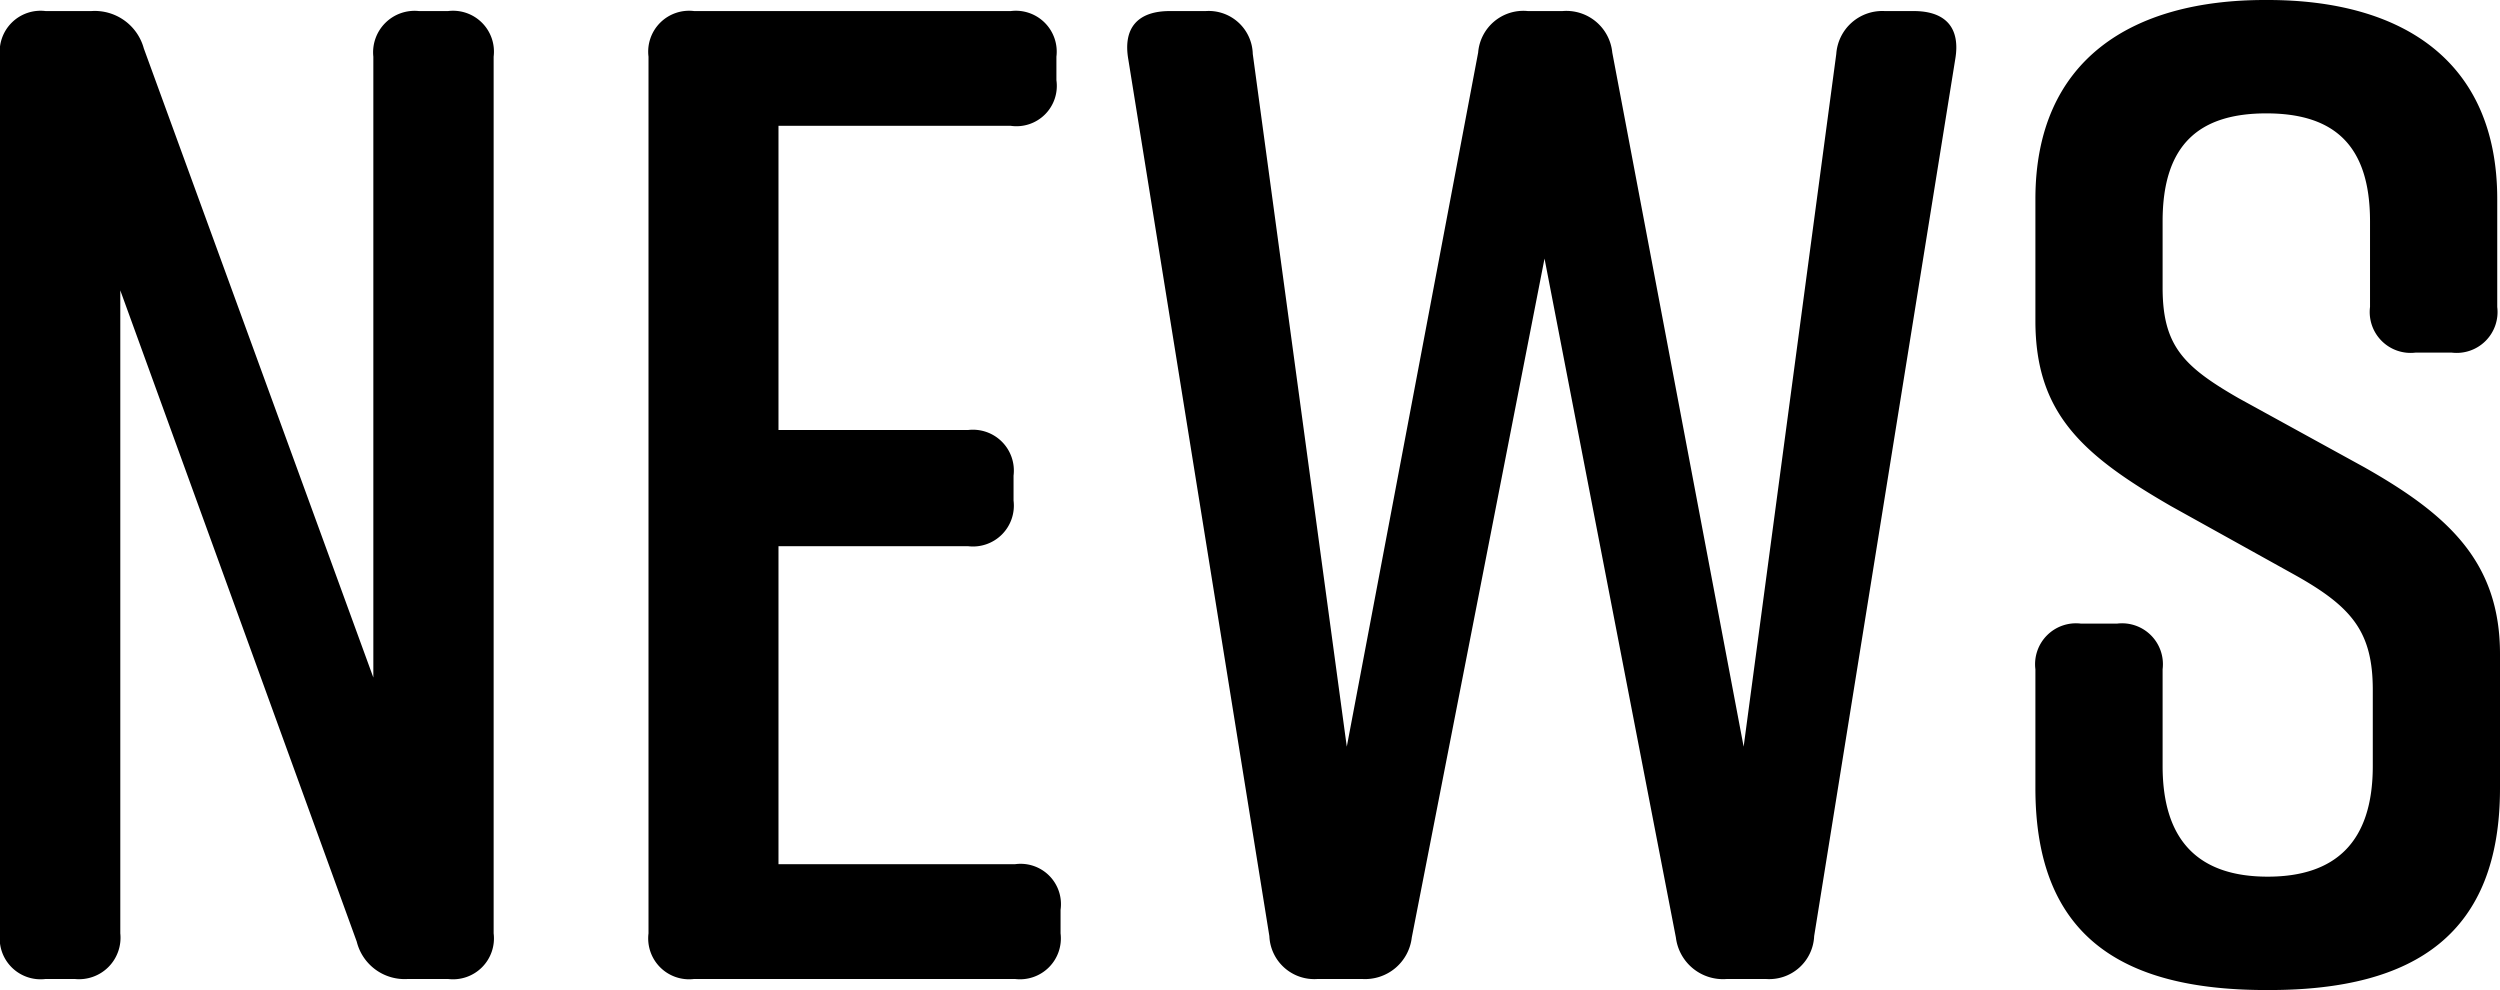
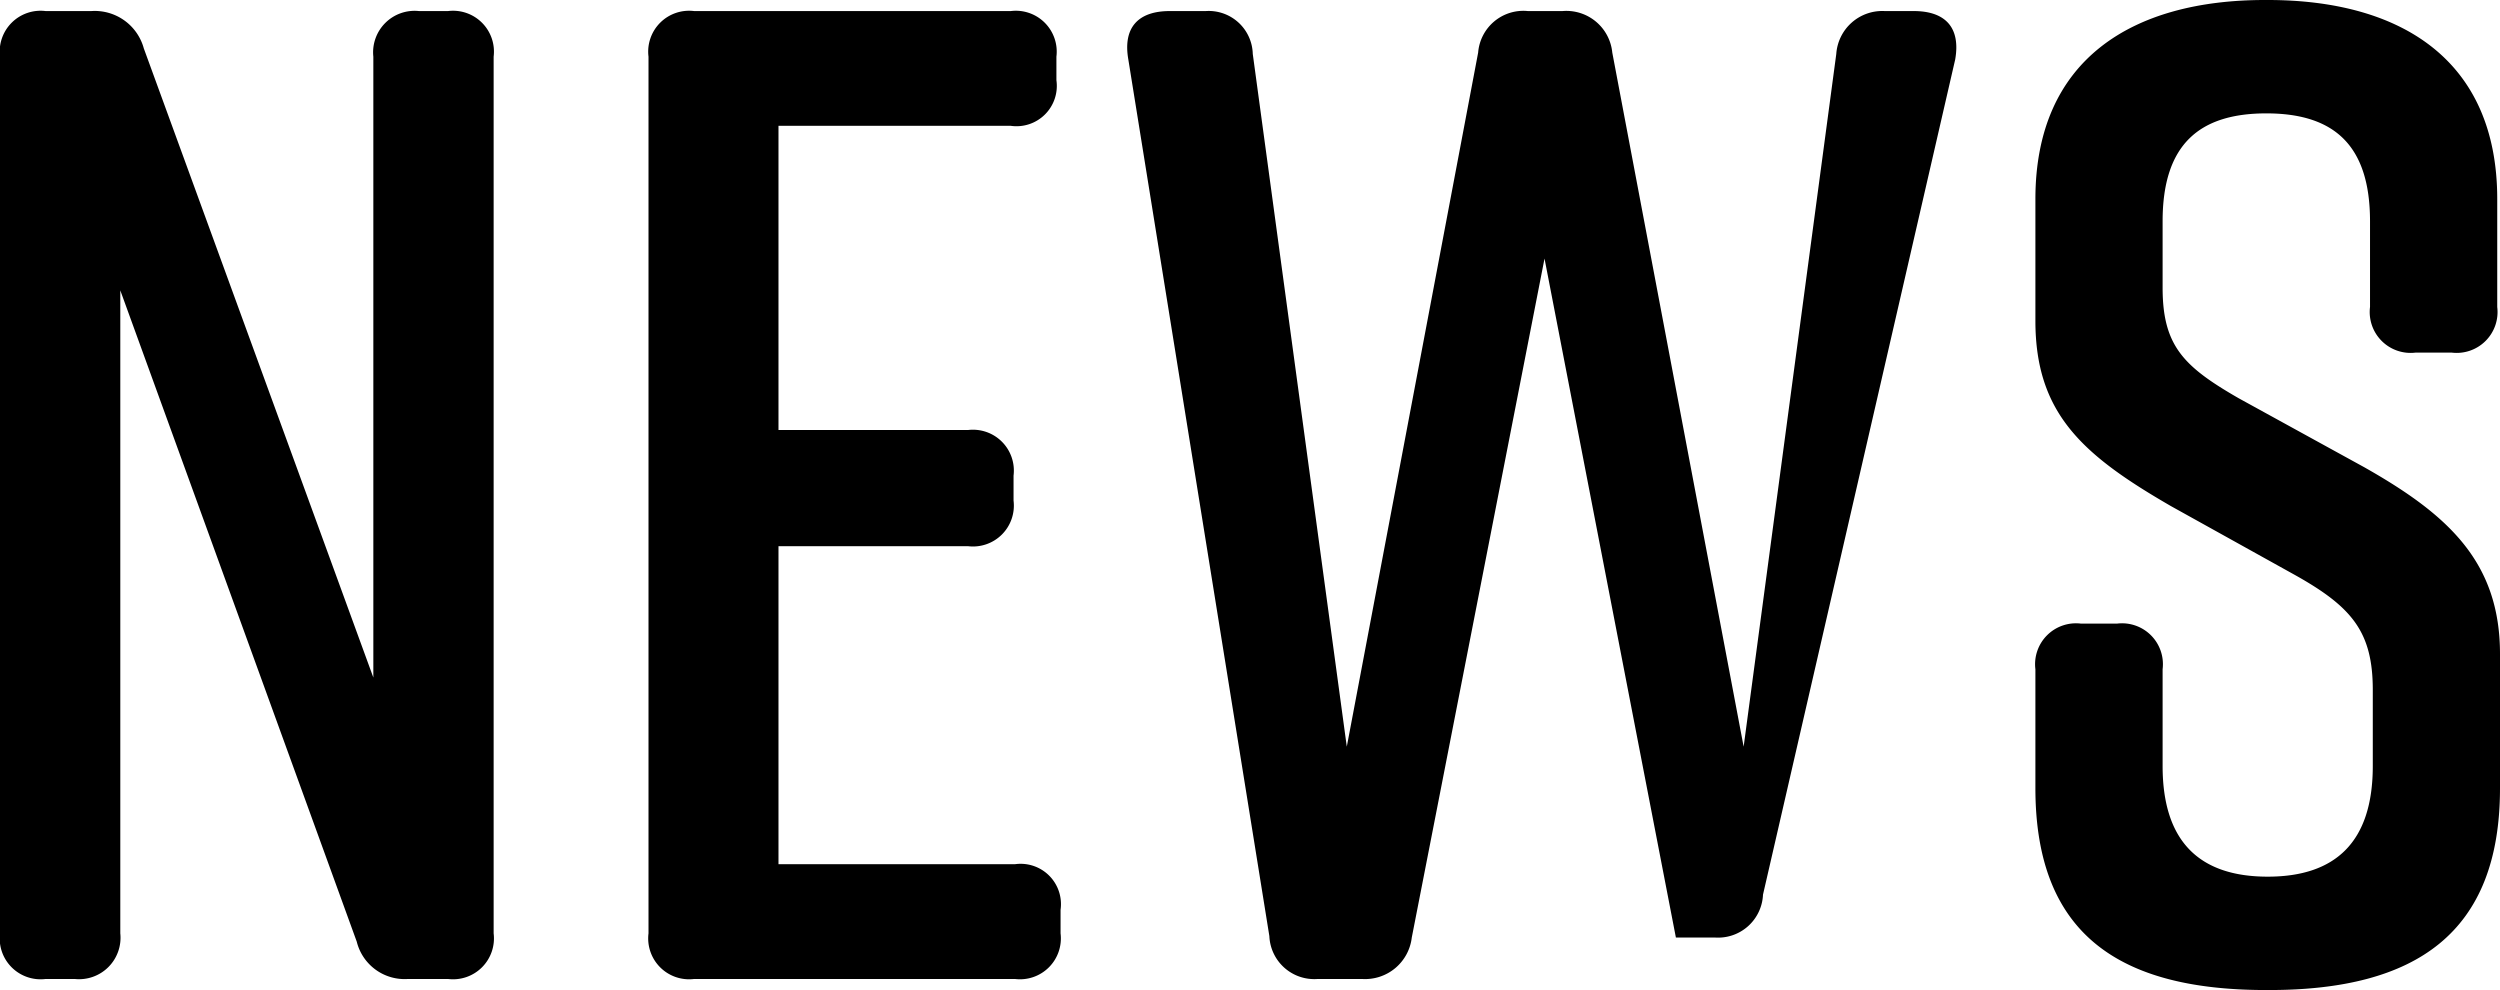
<svg xmlns="http://www.w3.org/2000/svg" width="72.32" height="28.64" viewBox="0 0 72.32 28.64">
-   <path id="パス_23029" data-name="パス 23029" d="M5.72-1.32v-18.6L12.56-1.08A1.426,1.426,0,0,0,14.04,0H15.2a1.183,1.183,0,0,0,1.32-1.32V-26.68A1.183,1.183,0,0,0,15.2-28h-.84a1.2,1.2,0,0,0-1.32,1.32V-8.72L6.4-26.92A1.471,1.471,0,0,0,4.88-28H3.56a1.183,1.183,0,0,0-1.32,1.32V-1.32A1.183,1.183,0,0,0,3.56,0H4.4A1.2,1.2,0,0,0,5.72-1.32Zm27.2,0V-2A1.167,1.167,0,0,0,31.6-3.32H24.76v-9.2h5.48a1.183,1.183,0,0,0,1.32-1.32v-.72a1.183,1.183,0,0,0-1.32-1.32H24.76v-8.8h6.72A1.167,1.167,0,0,0,32.8-26v-.68A1.183,1.183,0,0,0,31.48-28H22.32A1.183,1.183,0,0,0,21-26.68V-1.32A1.183,1.183,0,0,0,22.32,0H31.6A1.183,1.183,0,0,0,32.92-1.32ZM57.6-28h-.84a1.334,1.334,0,0,0-1.4,1.24L52.68-6.72,48.88-26.8A1.335,1.335,0,0,0,47.44-28h-1A1.312,1.312,0,0,0,45-26.8L41.2-6.72,38.48-26.76A1.275,1.275,0,0,0,37.12-28H36.08c-.92,0-1.36.48-1.2,1.4L38.96-1.24A1.3,1.3,0,0,0,40.36,0h1.28a1.36,1.36,0,0,0,1.44-1.2l3.84-19.64L50.72-1.2A1.373,1.373,0,0,0,52.2,0h1.12a1.3,1.3,0,0,0,1.4-1.24L58.8-26.6C58.96-27.52,58.52-28,57.6-28Zm16.88,8.56v-3.12c0-4.04-2.8-5.76-6.64-5.76h-.08c-3.84,0-6.64,1.72-6.64,5.76v3.52c0,2.68,1.36,3.88,3.92,5.36l3.6,2c1.64.92,2.24,1.64,2.24,3.32v2.2c0,2.2-1.08,3.2-3.04,3.2s-3.04-1-3.04-3.2v-2.8a1.183,1.183,0,0,0-1.32-1.32H62.44a1.183,1.183,0,0,0-1.32,1.32v3.44c0,4.24,2.44,5.84,6.68,5.84h.08c4.24,0,6.68-1.64,6.68-5.84V-9.4c0-2.68-1.52-4.04-3.92-5.4L67-16.8c-1.6-.92-2.2-1.52-2.2-3.2v-1.92c0-2.24,1.08-3.12,3-3.12s3,.88,3,3.12v2.48a1.183,1.183,0,0,0,1.32,1.32h1.04A1.183,1.183,0,0,0,74.48-19.44Z" transform="translate(-2.24 28.32)" />
+   <path id="パス_23029" data-name="パス 23029" d="M5.72-1.32v-18.6L12.56-1.08A1.426,1.426,0,0,0,14.04,0H15.2a1.183,1.183,0,0,0,1.32-1.32V-26.68A1.183,1.183,0,0,0,15.2-28h-.84a1.2,1.2,0,0,0-1.32,1.32V-8.72L6.4-26.92A1.471,1.471,0,0,0,4.88-28H3.56a1.183,1.183,0,0,0-1.32,1.32V-1.32A1.183,1.183,0,0,0,3.56,0H4.4A1.2,1.2,0,0,0,5.72-1.32Zm27.2,0V-2A1.167,1.167,0,0,0,31.6-3.32H24.76v-9.2h5.48a1.183,1.183,0,0,0,1.32-1.32v-.72a1.183,1.183,0,0,0-1.32-1.32H24.76v-8.8h6.72A1.167,1.167,0,0,0,32.8-26v-.68A1.183,1.183,0,0,0,31.48-28H22.32A1.183,1.183,0,0,0,21-26.68V-1.32A1.183,1.183,0,0,0,22.32,0H31.6A1.183,1.183,0,0,0,32.92-1.32ZM57.6-28h-.84a1.334,1.334,0,0,0-1.4,1.24L52.68-6.72,48.88-26.8A1.335,1.335,0,0,0,47.44-28h-1A1.312,1.312,0,0,0,45-26.8L41.2-6.72,38.48-26.76A1.275,1.275,0,0,0,37.12-28H36.08c-.92,0-1.36.48-1.2,1.4L38.96-1.24A1.3,1.3,0,0,0,40.36,0h1.28a1.36,1.36,0,0,0,1.44-1.2l3.84-19.64L50.72-1.2h1.12a1.3,1.3,0,0,0,1.4-1.24L58.8-26.6C58.96-27.52,58.52-28,57.6-28Zm16.88,8.56v-3.12c0-4.04-2.8-5.76-6.64-5.76h-.08c-3.84,0-6.64,1.72-6.64,5.76v3.52c0,2.68,1.36,3.88,3.92,5.36l3.6,2c1.64.92,2.24,1.64,2.24,3.32v2.2c0,2.2-1.08,3.2-3.04,3.2s-3.04-1-3.04-3.2v-2.8a1.183,1.183,0,0,0-1.32-1.32H62.44a1.183,1.183,0,0,0-1.32,1.32v3.44c0,4.24,2.44,5.84,6.68,5.84h.08c4.24,0,6.68-1.64,6.68-5.84V-9.4c0-2.68-1.52-4.04-3.92-5.4L67-16.8c-1.6-.92-2.2-1.52-2.2-3.2v-1.92c0-2.24,1.08-3.12,3-3.12s3,.88,3,3.12v2.48a1.183,1.183,0,0,0,1.32,1.32h1.04A1.183,1.183,0,0,0,74.48-19.44Z" transform="translate(-2.24 28.32)" />
</svg>